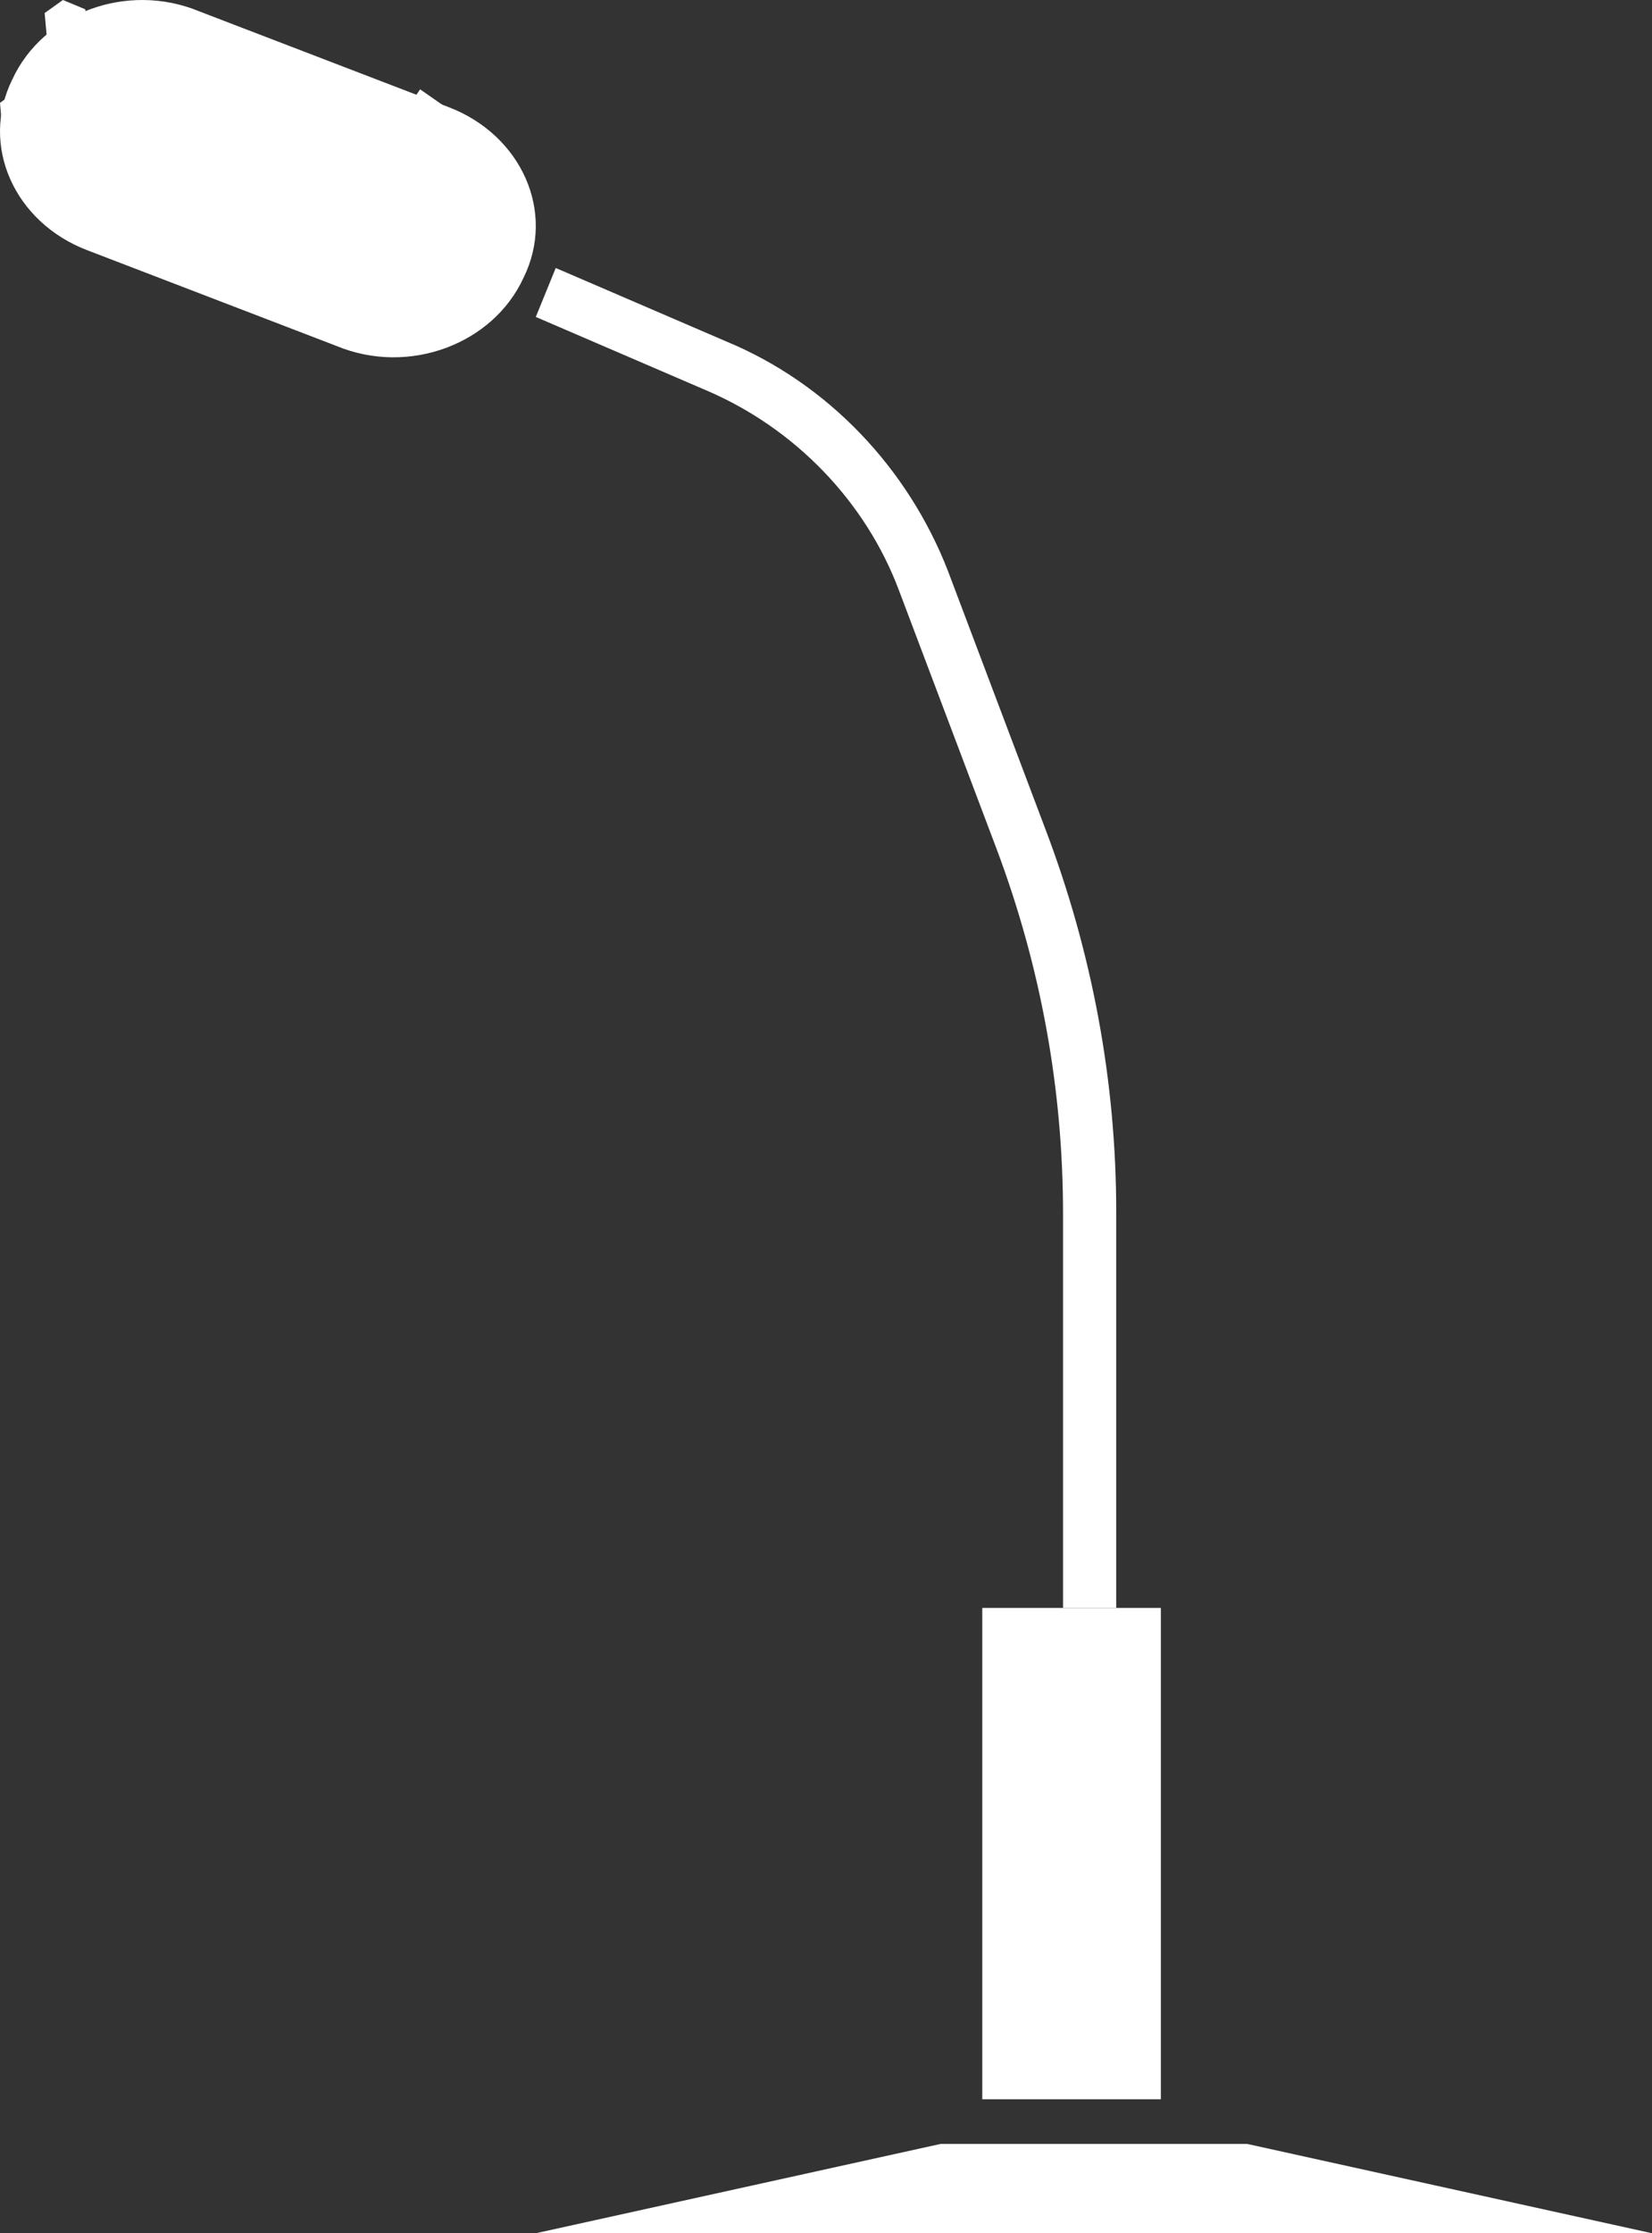
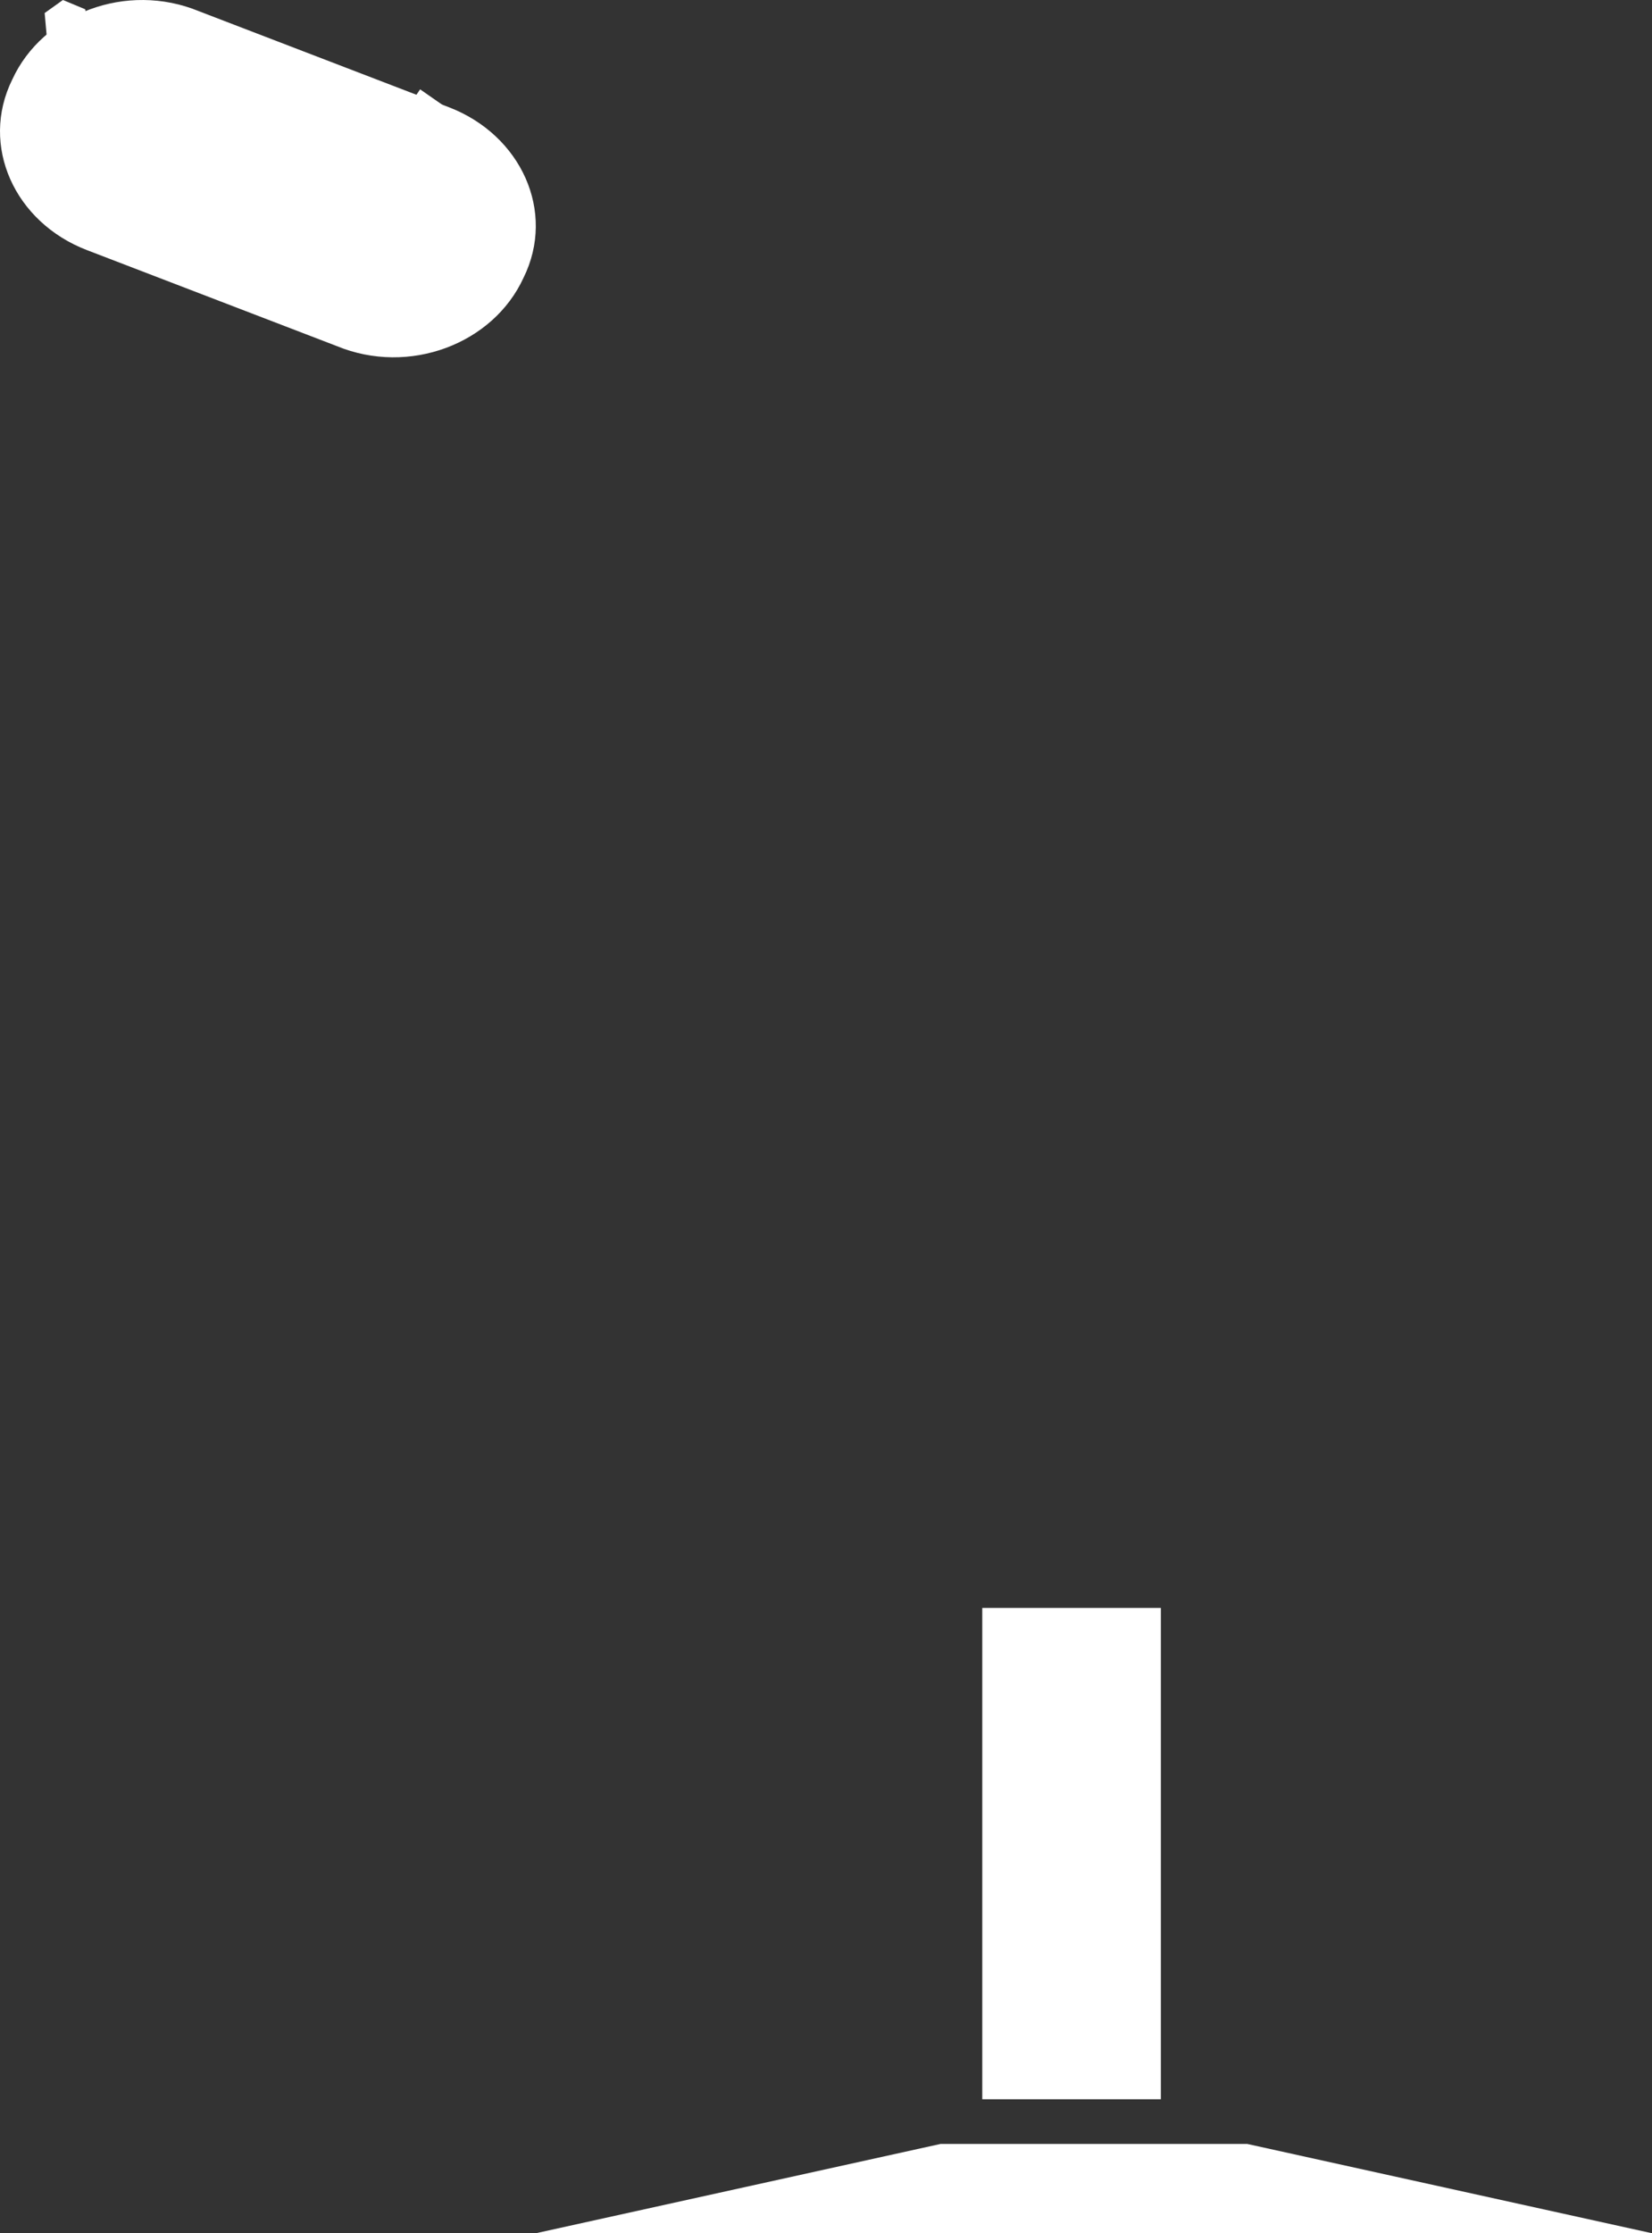
<svg xmlns="http://www.w3.org/2000/svg" width="37" height="50" viewBox="0 0 37 50" fill="none">
  <rect x="0" y="0" width="37" height="50" fill="#333333" stroke="none" />
  <path d="M27.932 48H21.068L12 50H37L27.932 48Z" fill="white" />
  <path d="M26 47H22V36H26V47Z" fill="white" />
  <path d="M7.542 7.748L1.948 5.6C0.328 4.979 -0.456 3.26 0.275 1.78C0.955 0.299 2.837 -0.417 4.458 0.252L10.052 2.4C11.672 3.021 12.457 4.74 11.725 6.22C11.045 7.701 9.163 8.417 7.542 7.748Z" fill="white" />
  <path d="M3 3.292L3.409 3L3.909 3.208L4 3.708L3.545 4L3.045 3.792L3 3.292Z" fill="white" />
-   <path d="M4 5.292L4.455 5L4.955 5.208L5 5.667L4.591 6L4.091 5.792L4 5.292Z" fill="white" />
+   <path d="M4 5.292L4.455 5L5 5.667L4.591 6L4.091 5.792L4 5.292Z" fill="white" />
  <path d="M5 3.304L5.409 3L5.909 3.174L6 3.696L5.545 4L5.045 3.826L5 3.304Z" fill="white" />
-   <path d="M0 2.304L0.409 2L0.909 2.174L1 2.696L0.545 3L0.045 2.826L0 2.304Z" fill="white" />
  <path d="M1 3.609L1.909 3L2.909 3.348L3 4.391L2.182 5L1.182 4.652L1 3.609Z" fill="white" />
  <path d="M2 1.667L2.409 1L2.909 1.417L3 2.417L2.545 3L2.045 2.583L2 1.667Z" fill="white" />
  <path d="M3 1.304L3.818 1L4.818 1.174L5 1.696L4.091 2L3.091 1.826L3 1.304Z" fill="white" />
  <path d="M5 1.292L5.818 1L6.818 1.208L7 1.708L6.091 2L5.091 1.792L5 1.292Z" fill="white" />
  <path d="M1 0.292L1.409 0L1.909 0.208L2 0.708L1.545 1L1.045 0.792L1 0.292Z" fill="white" />
-   <path d="M7 5.417L6.955 4.417L6.455 4L6 4.667L6.091 5.583L6.591 6L7 5.417Z" fill="white" />
  <path d="M5 5.667L4.955 5.208L4.455 5L4 5.292L4.091 5.792L4.591 6L5 5.667Z" fill="white" />
  <path d="M6 3.696L5.909 3.174L5.409 3L5 3.304L5.045 3.826L5.545 4L6 3.696Z" fill="white" />
  <path d="M10 6.696L9.955 6.174L9.455 6L9 6.304L9.091 6.826L9.591 7L10 6.696Z" fill="white" />
  <path d="M8 6.708L7.955 6.208L7.455 6L7 6.292L7.091 6.792L7.591 7L8 6.708Z" fill="white" />
  <path d="M9 5.417L8.909 4.417L8.409 4L8 4.583L8.045 5.583L8.545 6L9 5.417Z" fill="white" />
  <path d="M8 3.391L7.955 2.348L7.455 2L7 2.609L7.091 3.652L7.591 4L8 3.391Z" fill="white" />
  <path d="M7 1.708L6.818 1.208L5.818 1L5 1.292L5.091 1.792L6.091 2L7 1.708Z" fill="white" />
  <path d="M11 4.708L10.954 4.208L10.454 4L10 4.292L10.091 4.792L10.591 5L11 4.708Z" fill="white" />
  <path d="M10 3.391L9.909 2.348L9.409 2L9 2.609L9.045 3.652L9.545 4L10 3.391Z" fill="white" />
-   <path d="M25 36H23.809V27.179C23.809 24.389 23.313 21.648 22.321 19.007L20.137 13.226C19.393 11.233 17.805 9.588 15.821 8.741L12 7.096L12.447 6L16.267 7.645C18.55 8.591 20.336 10.485 21.229 12.777L23.412 18.558C24.454 21.299 25 24.189 25 27.13V35.95V36Z" fill="white" />
</svg>